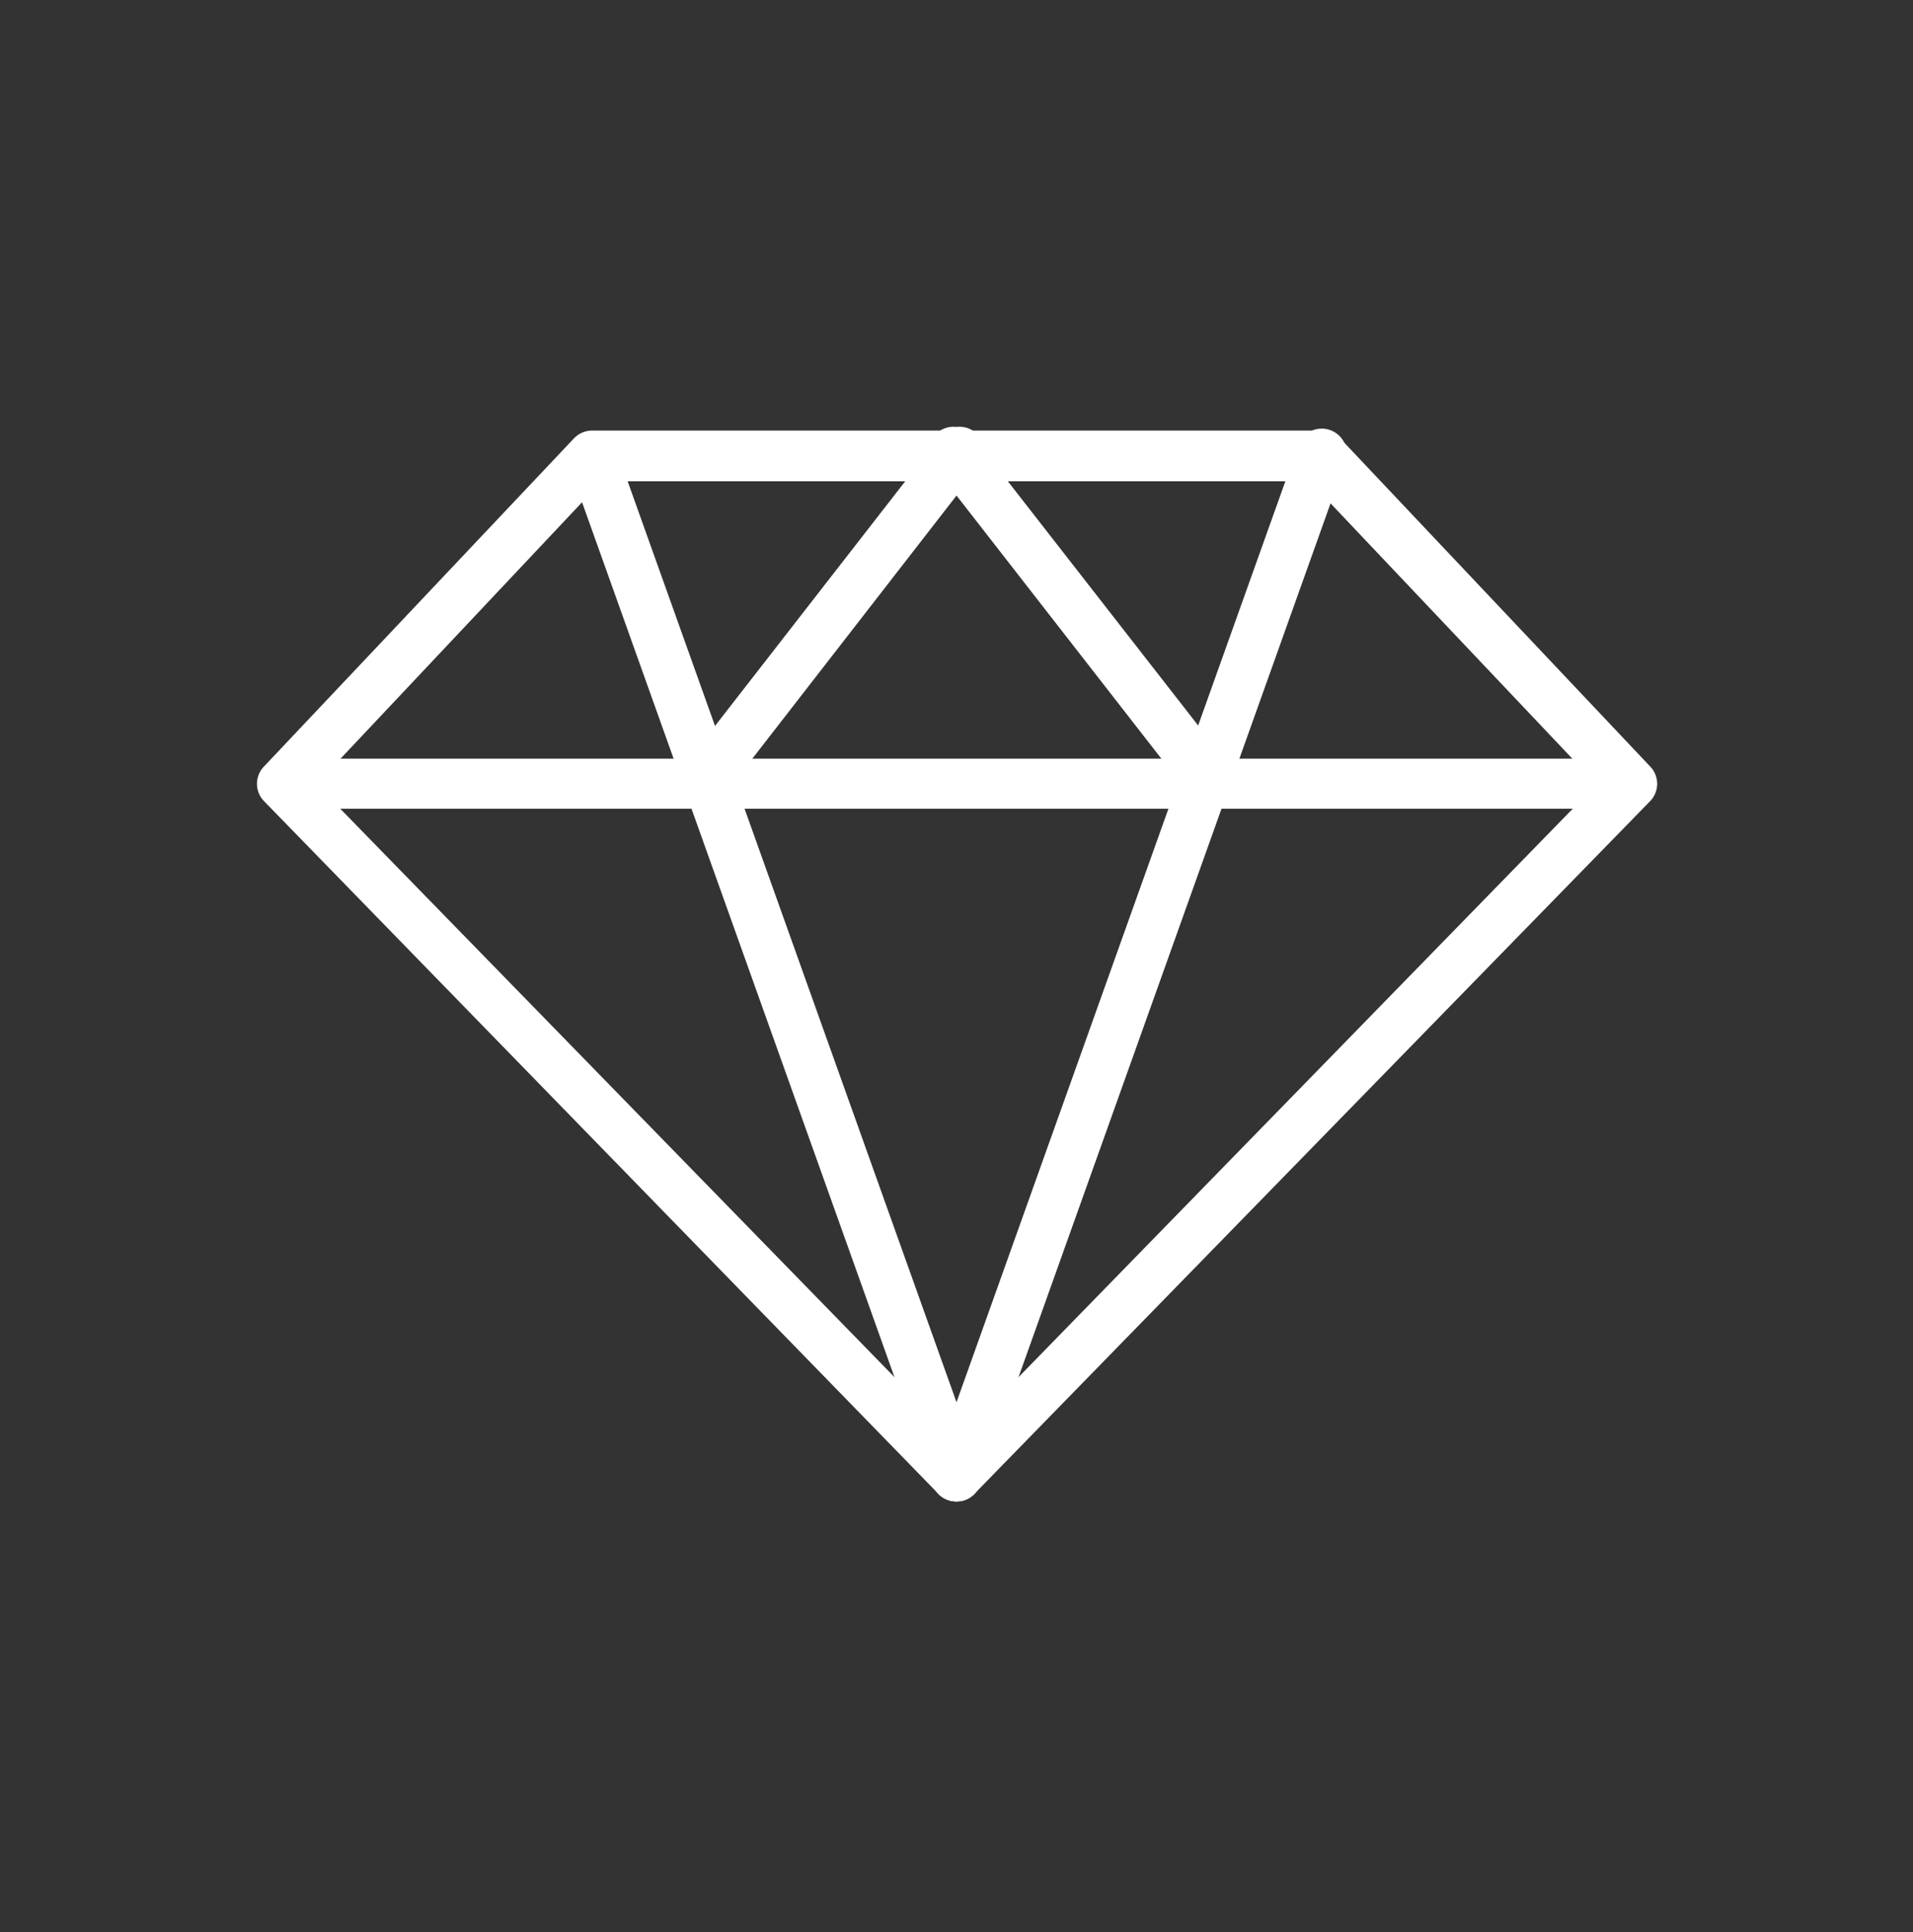
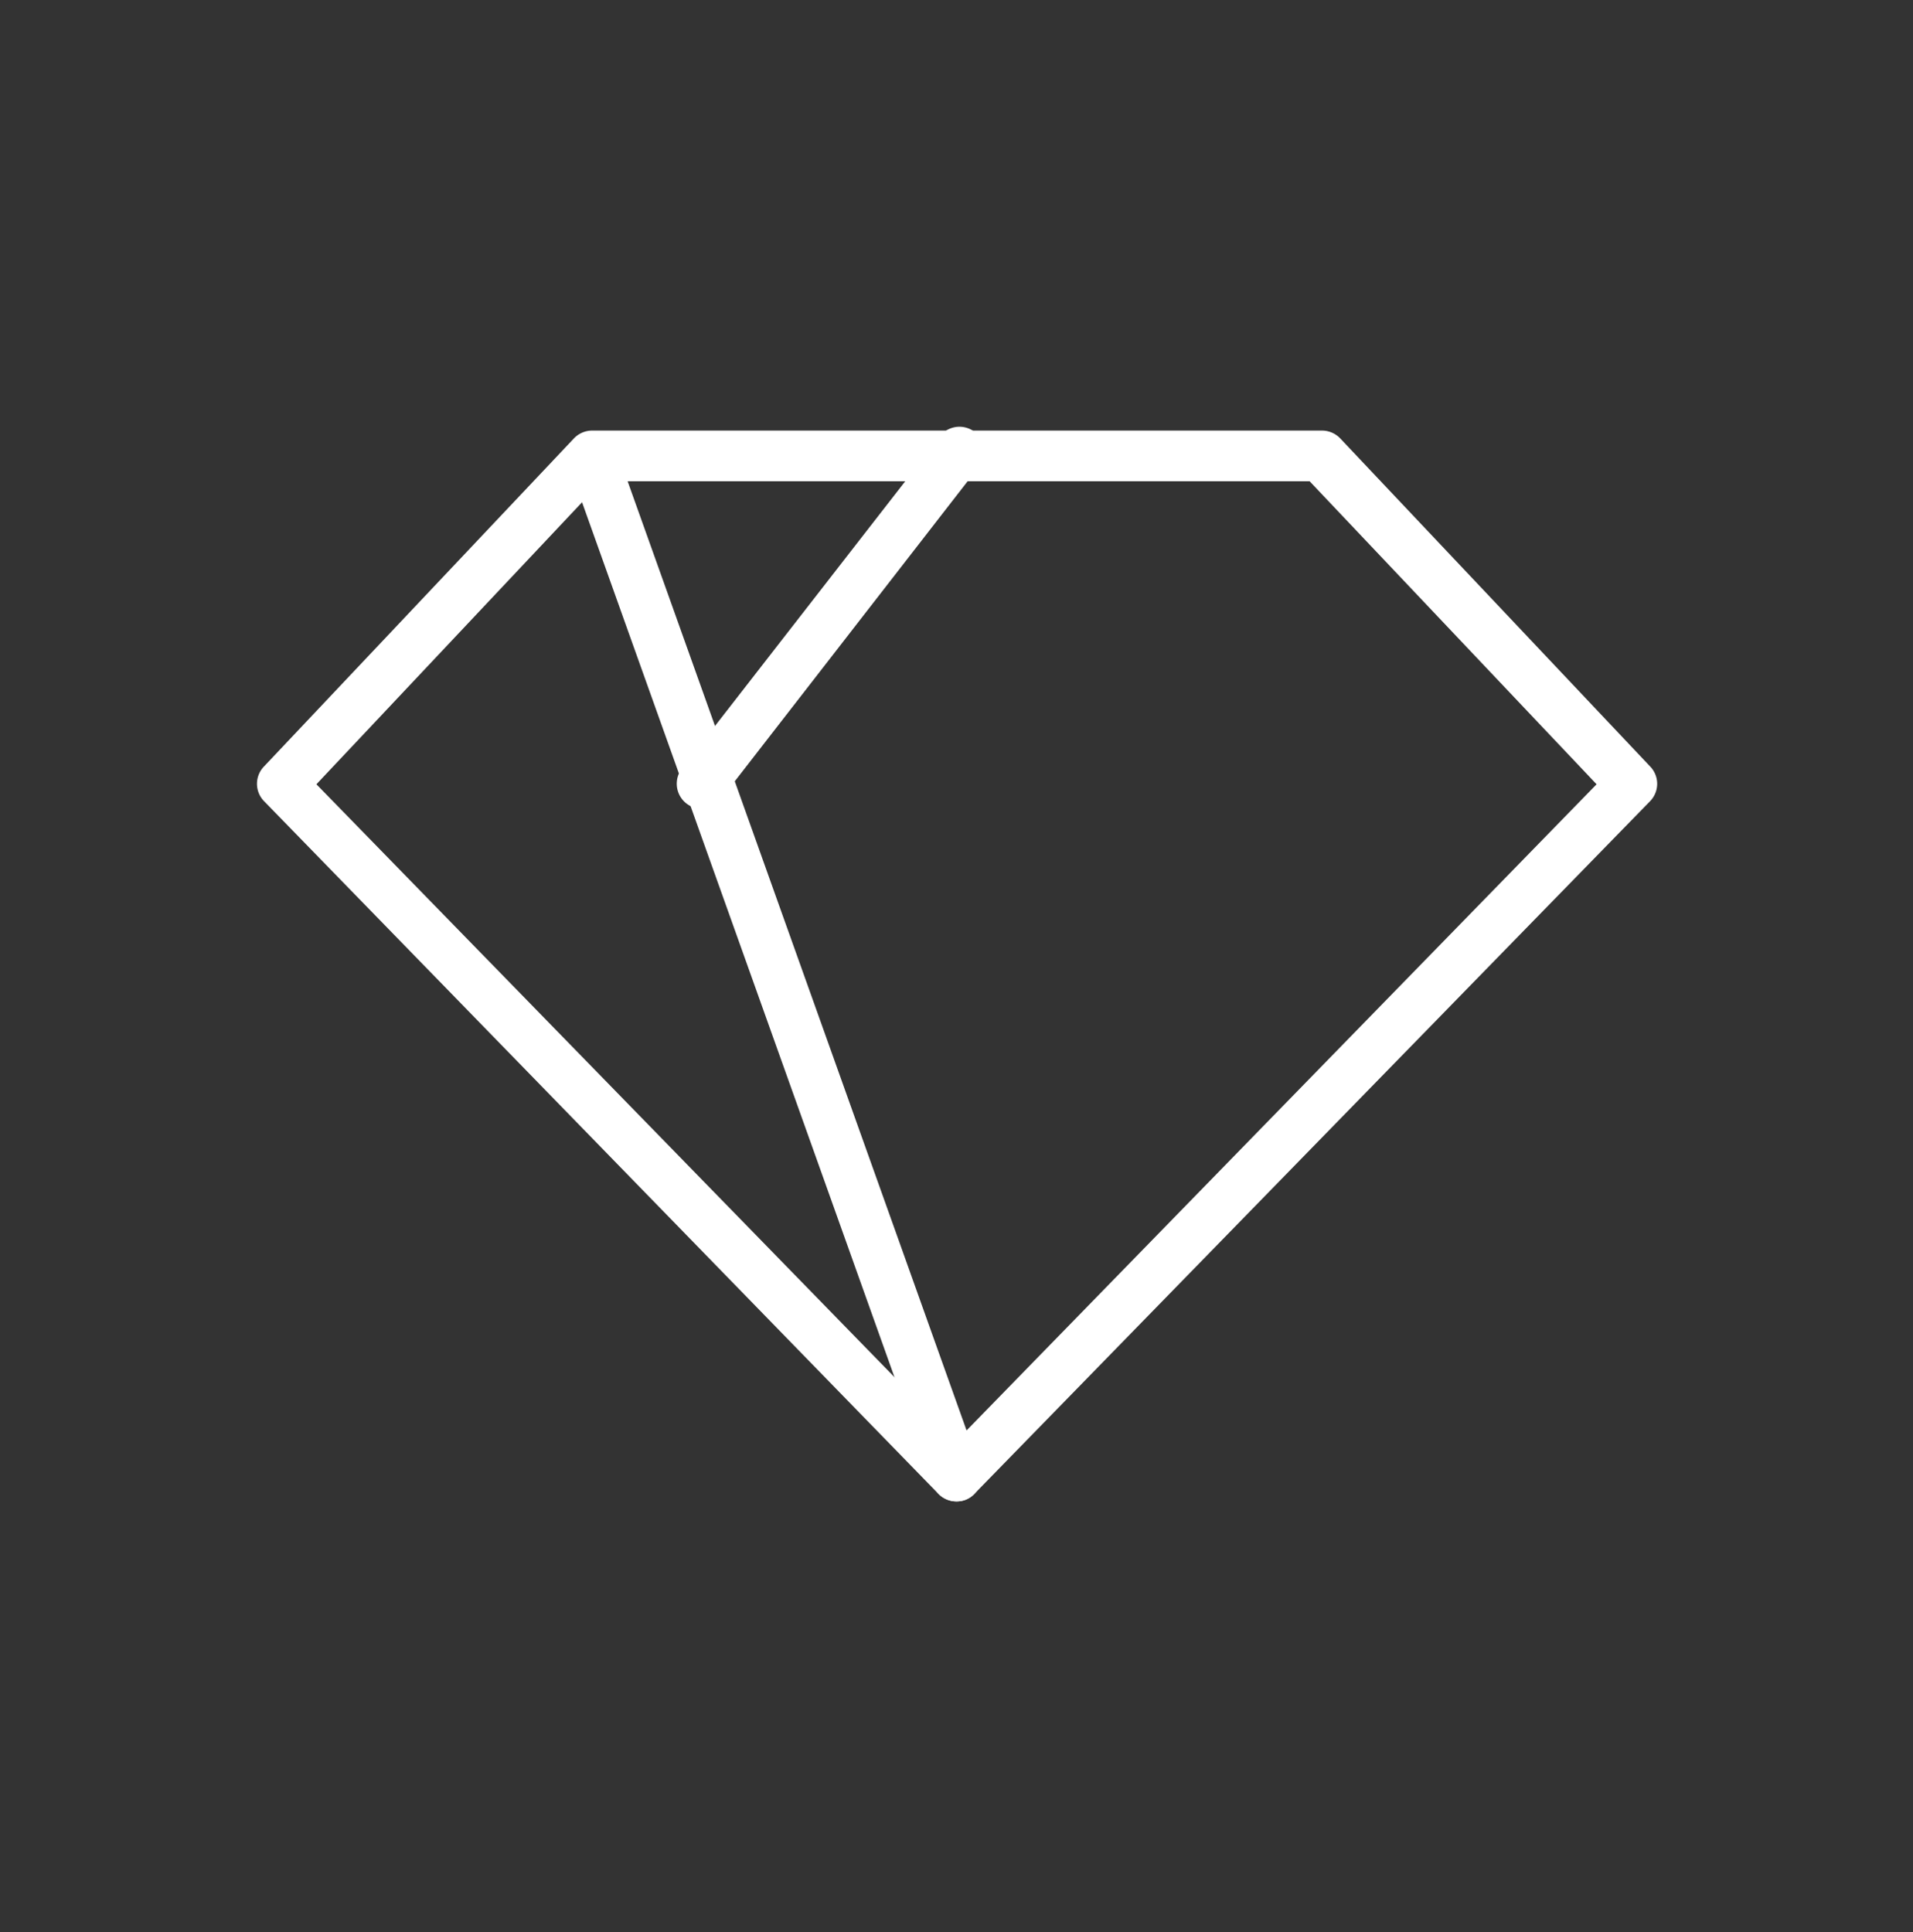
<svg xmlns="http://www.w3.org/2000/svg" id="Слой_1" data-name="Слой 1" viewBox="0 0 100 101">
  <rect x="0" y="0" width="100" height="101" fill="#333333" stroke="none" />
  <defs>
    <style>.cls-1{fill:#fff;}</style>
  </defs>
  <path class="cls-1" d="M50,78.49a1.33,1.33,0,0,1-.94-.39L13.8,41.88a1.3,1.3,0,0,1,0-1.81L30,22.92a1.32,1.32,0,0,1,1-.41H69.06a1.32,1.32,0,0,1,1,.41l16.2,17.15a1.3,1.3,0,0,1,0,1.81L50.93,78.1A1.29,1.29,0,0,1,50,78.49ZM16.54,41,50,75.32,83.46,41l-15-15.84h-37Z" />
-   <path class="cls-1" d="M84.31,42.28H15.68a1.31,1.31,0,0,1,0-2.62H84.31a1.31,1.31,0,0,1,0,2.62Z" />
  <path class="cls-1" d="M50,78.49a1.3,1.3,0,0,1-1.23-.86L29.71,24.25a1.31,1.31,0,0,1,2.46-.88L51.23,76.75a1.31,1.31,0,0,1-.79,1.67A1.35,1.35,0,0,1,50,78.49Z" />
-   <path class="cls-1" d="M50,78.49a1.29,1.29,0,0,1-1.23-1.74L67.83,23.37a1.31,1.31,0,1,1,2.46.88L51.23,77.63A1.31,1.31,0,0,1,50,78.49Z" />
  <path class="cls-1" d="M36.65,42.28a1.31,1.31,0,0,1-1-2.11L49,23A1.31,1.31,0,1,1,51,24.62L37.69,41.77A1.33,1.33,0,0,1,36.65,42.28Z" />
-   <path class="cls-1" d="M63.35,42.28a1.3,1.3,0,0,1-1-.51L49,24.62A1.31,1.31,0,1,1,51,23L64.38,40.17A1.3,1.3,0,0,1,64.15,42,1.28,1.28,0,0,1,63.35,42.28Z" />
</svg>